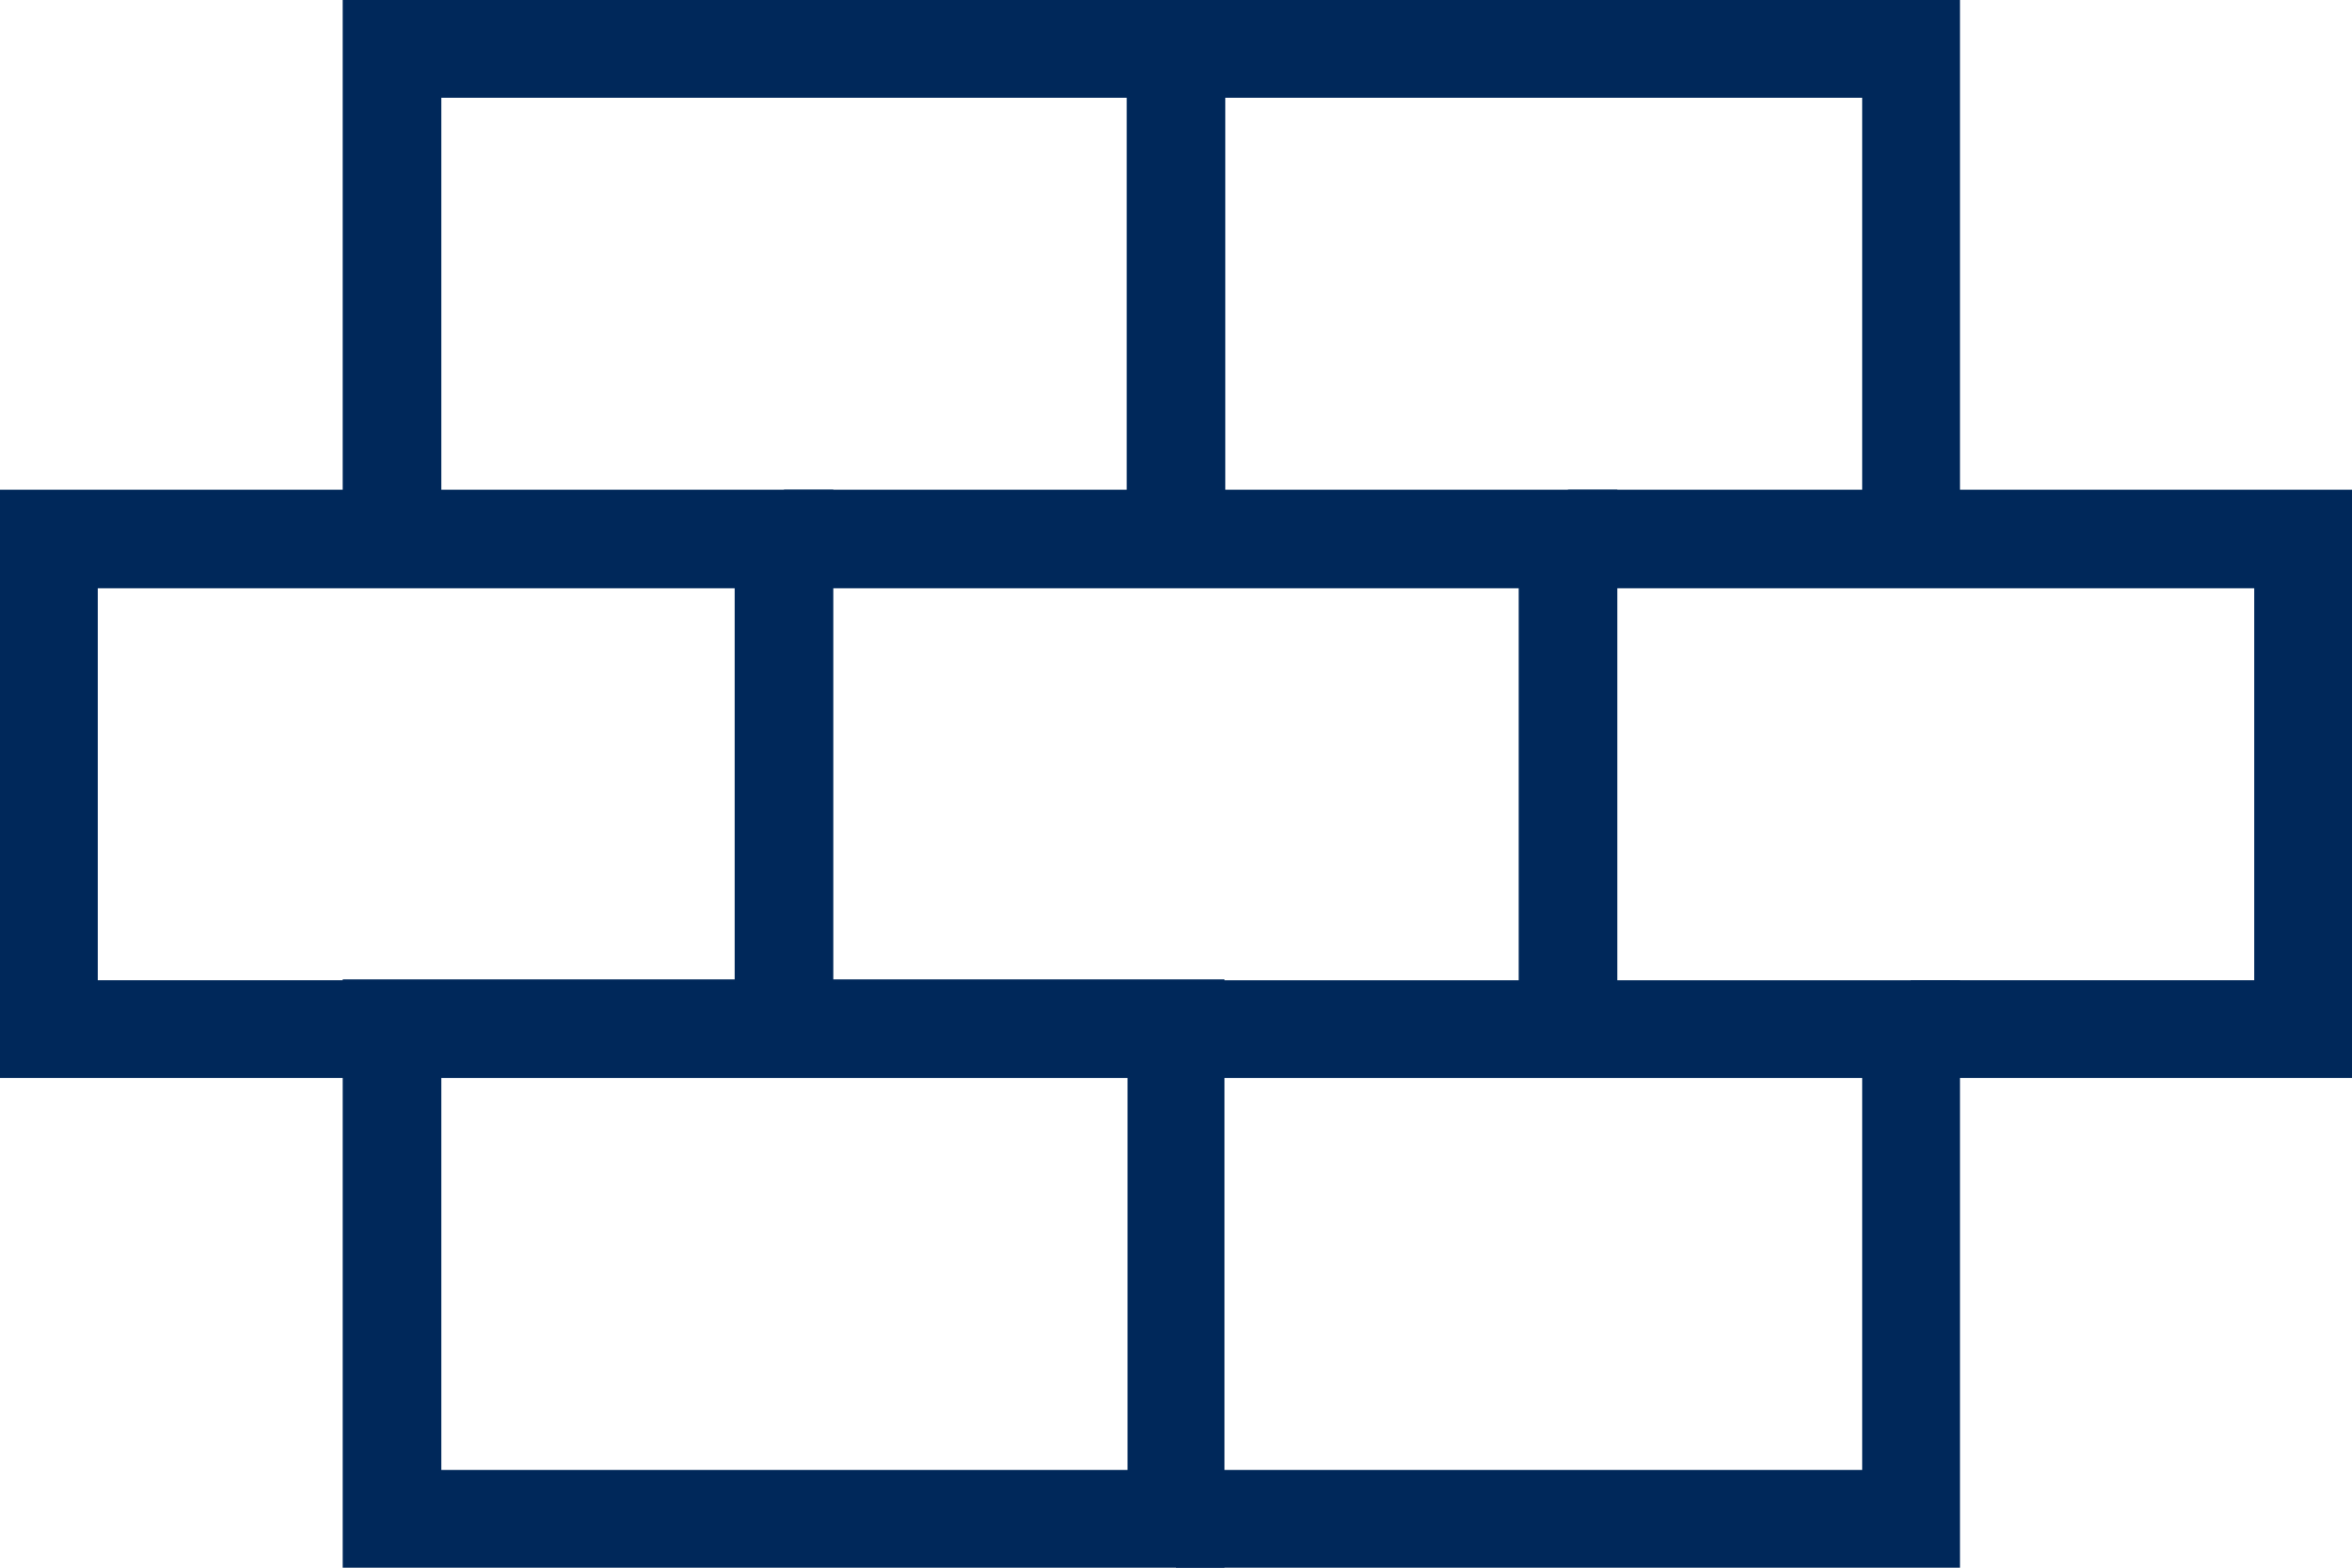
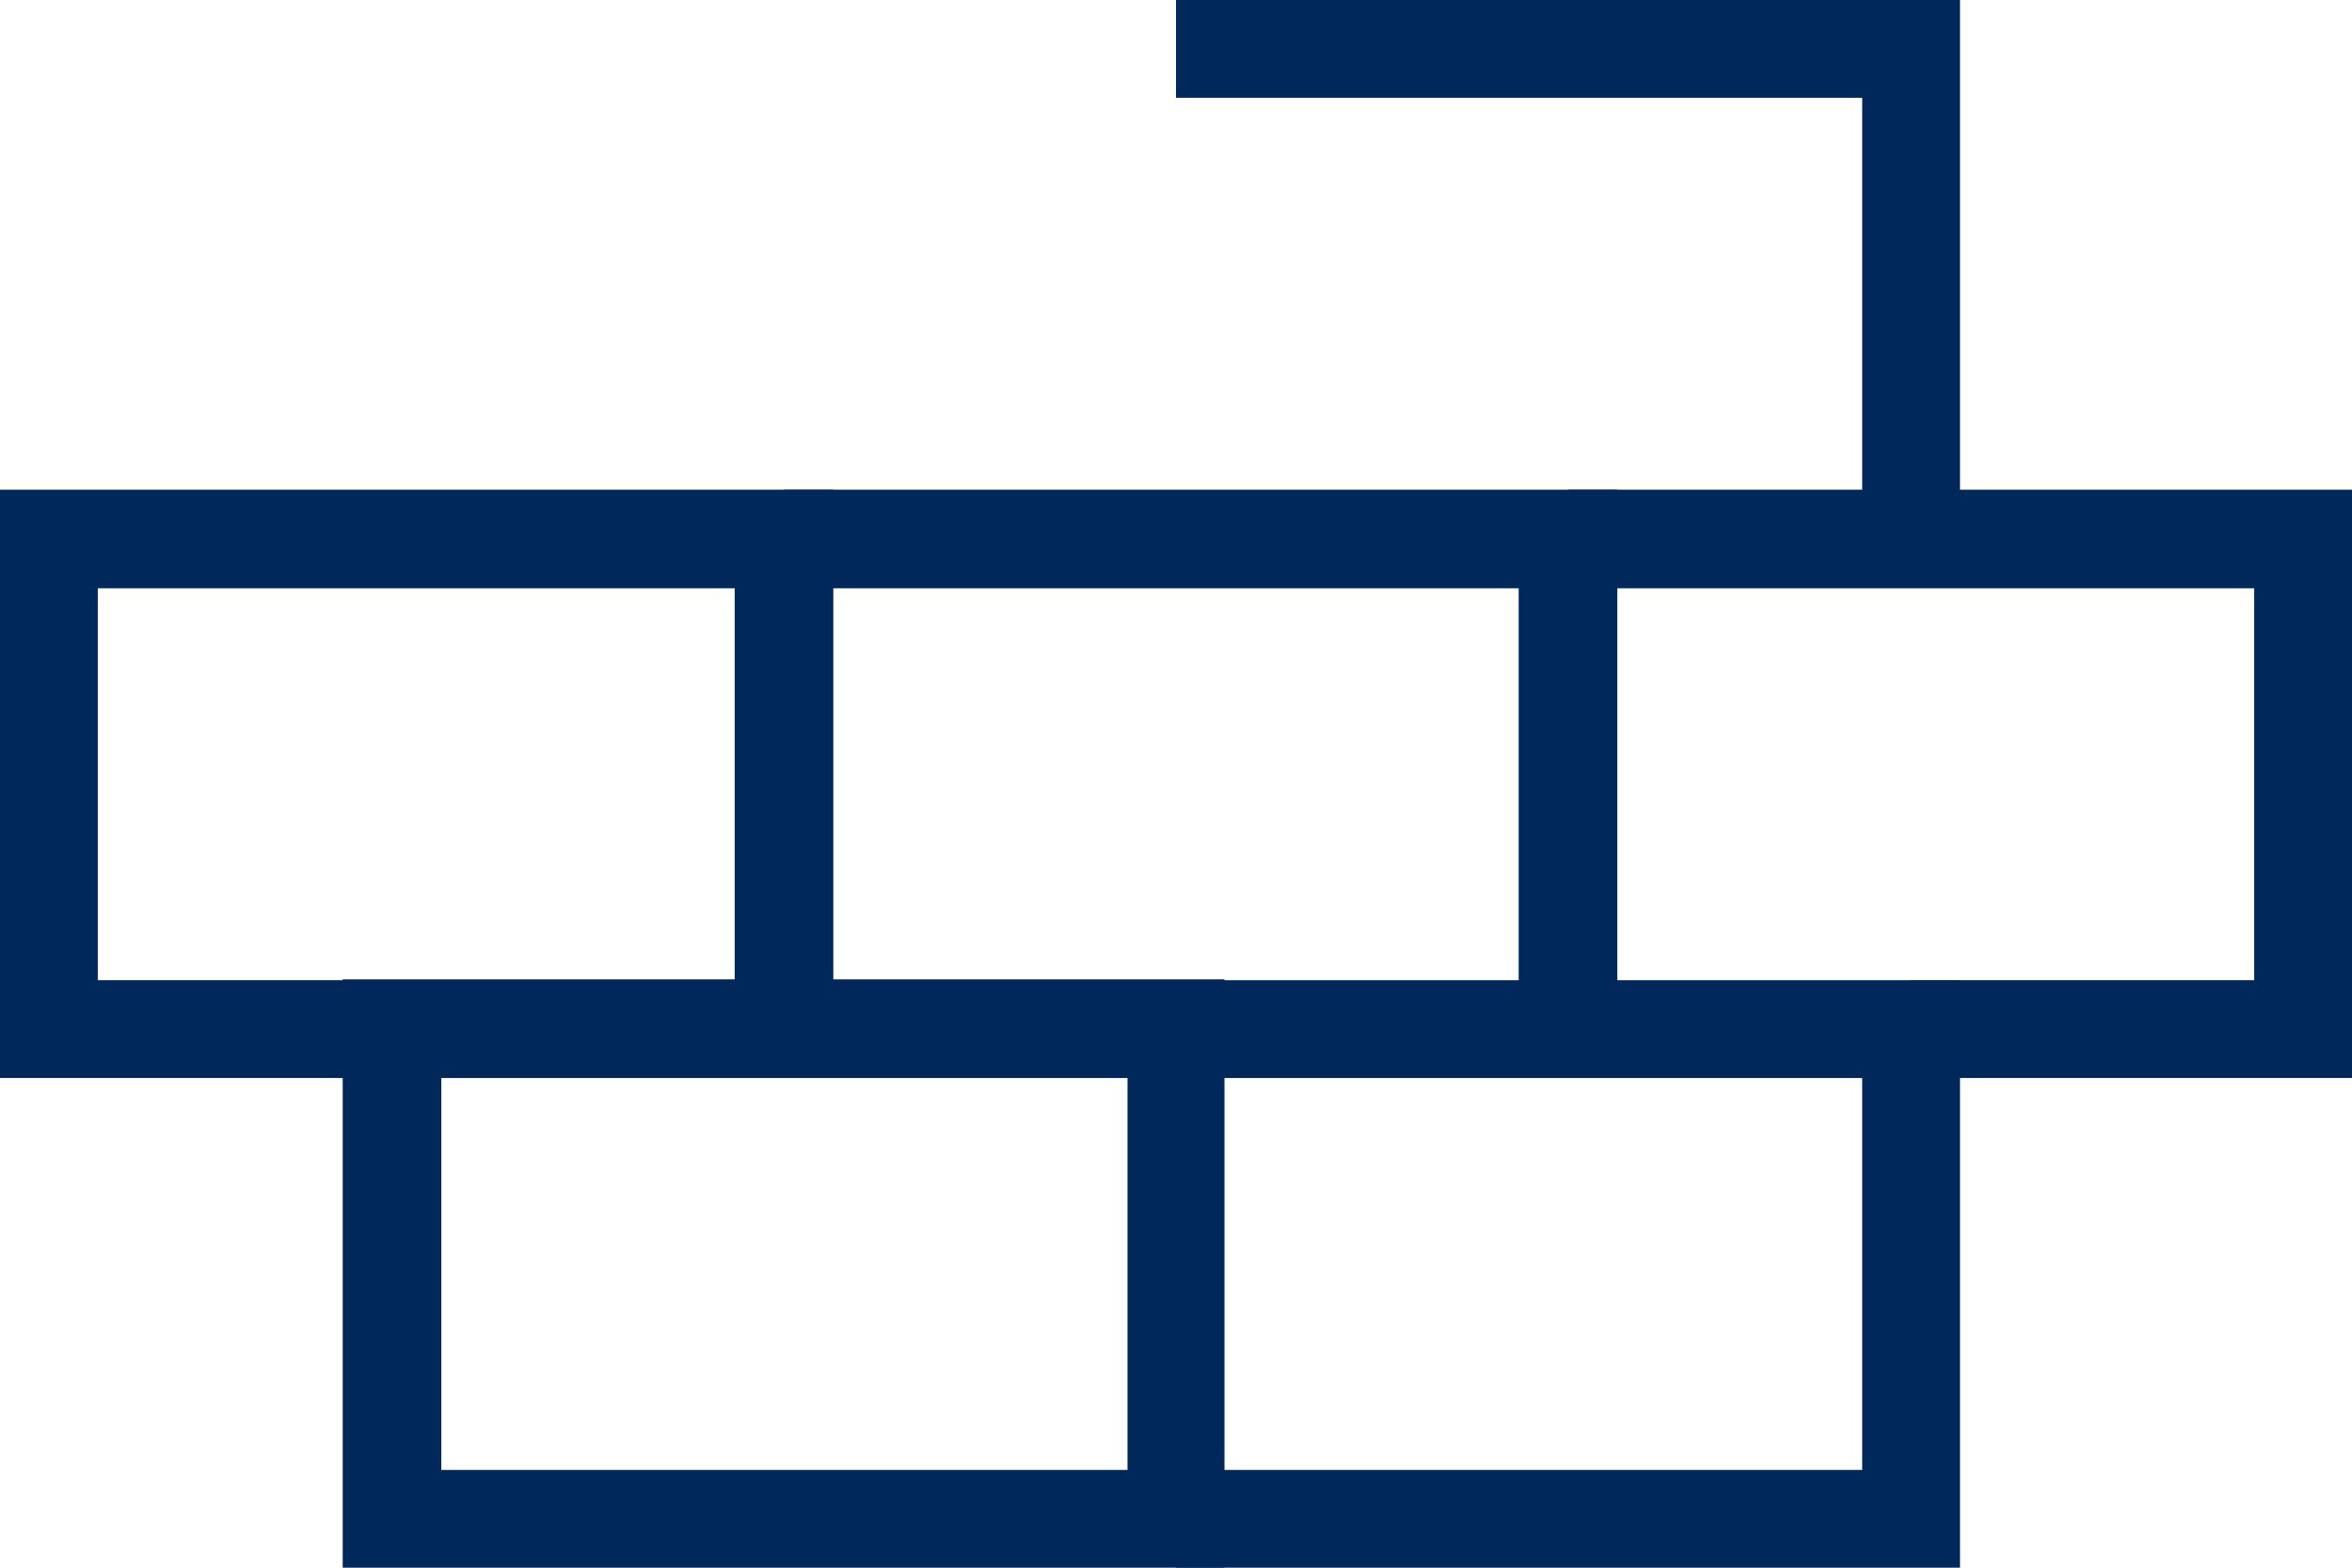
<svg xmlns="http://www.w3.org/2000/svg" version="1.1" viewBox="0 0 286.2 190.8">
  <defs>
    <style>
      .cls-1 {
        fill: #00285a;
      }
    </style>
  </defs>
  <g>
    <g id="Ebene_1">
      <g>
        <polygon class="cls-1" points="47.7 131.2 0 131.2 0 59.6 101.4 59.6 101.4 125.2 89.4 125.2 89.4 71.6 11.9 71.6 11.9 119.3 47.7 119.3 47.7 131.2" />
        <polygon class="cls-1" points="196.8 125.2 184.8 125.2 184.8 71.6 95.4 71.6 95.4 59.6 196.8 59.6 196.8 125.2" />
        <polygon class="cls-1" points="286.2 131.2 232.5 131.2 232.5 119.3 274.3 119.3 274.3 71.6 190.8 71.6 190.8 59.6 286.2 59.6 286.2 131.2" />
-         <polygon class="cls-1" points="149.1 65.6 137.1 65.6 137.1 11.9 53.7 11.9 53.7 65.6 41.7 65.6 41.7 0 149.1 0 149.1 65.6" />
        <polygon class="cls-1" points="238.5 65.6 226.6 65.6 226.6 11.9 143.1 11.9 143.1 0 238.5 0 238.5 65.6" />
        <path class="cls-1" d="M149.1,190.8H41.7v-71.6h107.3v71.6ZM53.7,178.9h83.5v-47.7H53.7v47.7Z" />
        <polygon class="cls-1" points="238.5 190.8 143.1 190.8 143.1 178.9 226.6 178.9 226.6 131.2 143.1 131.2 143.1 119.3 238.5 119.3 238.5 190.8" />
      </g>
    </g>
  </g>
</svg>